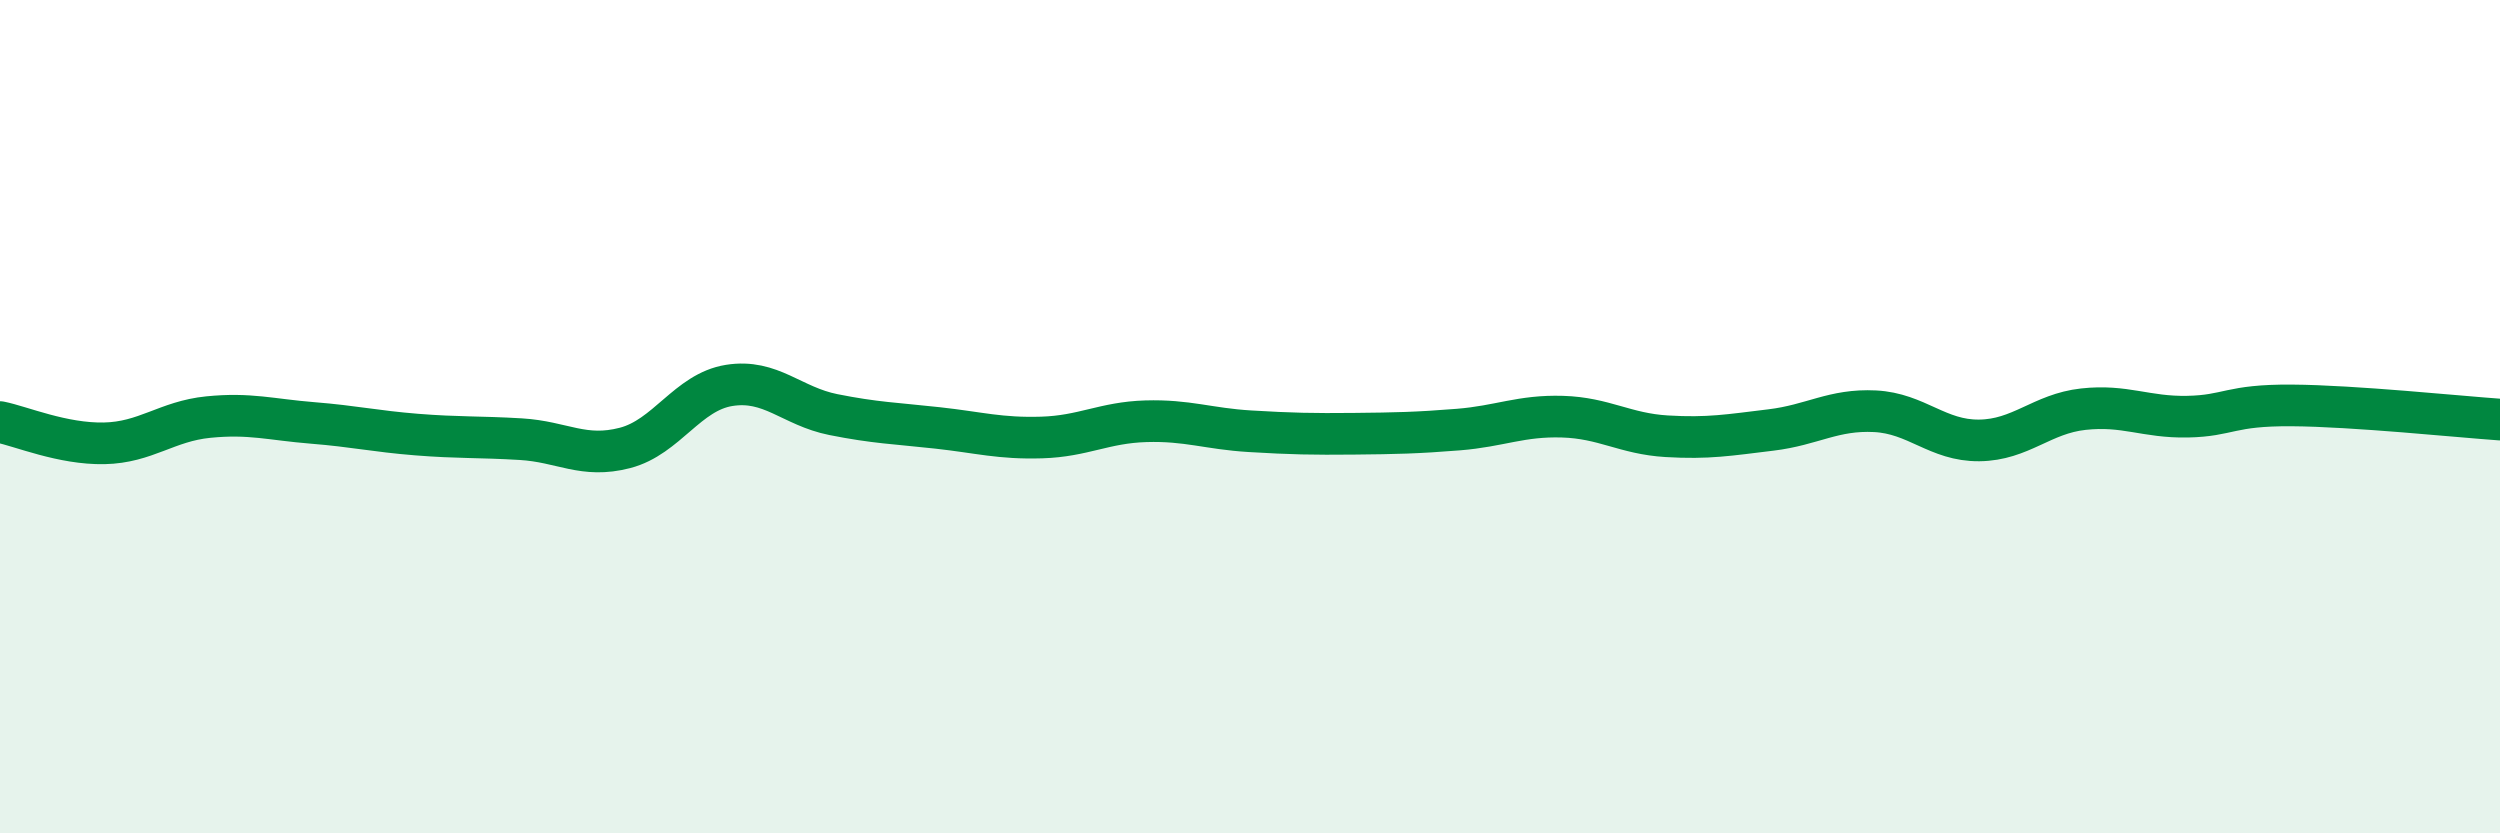
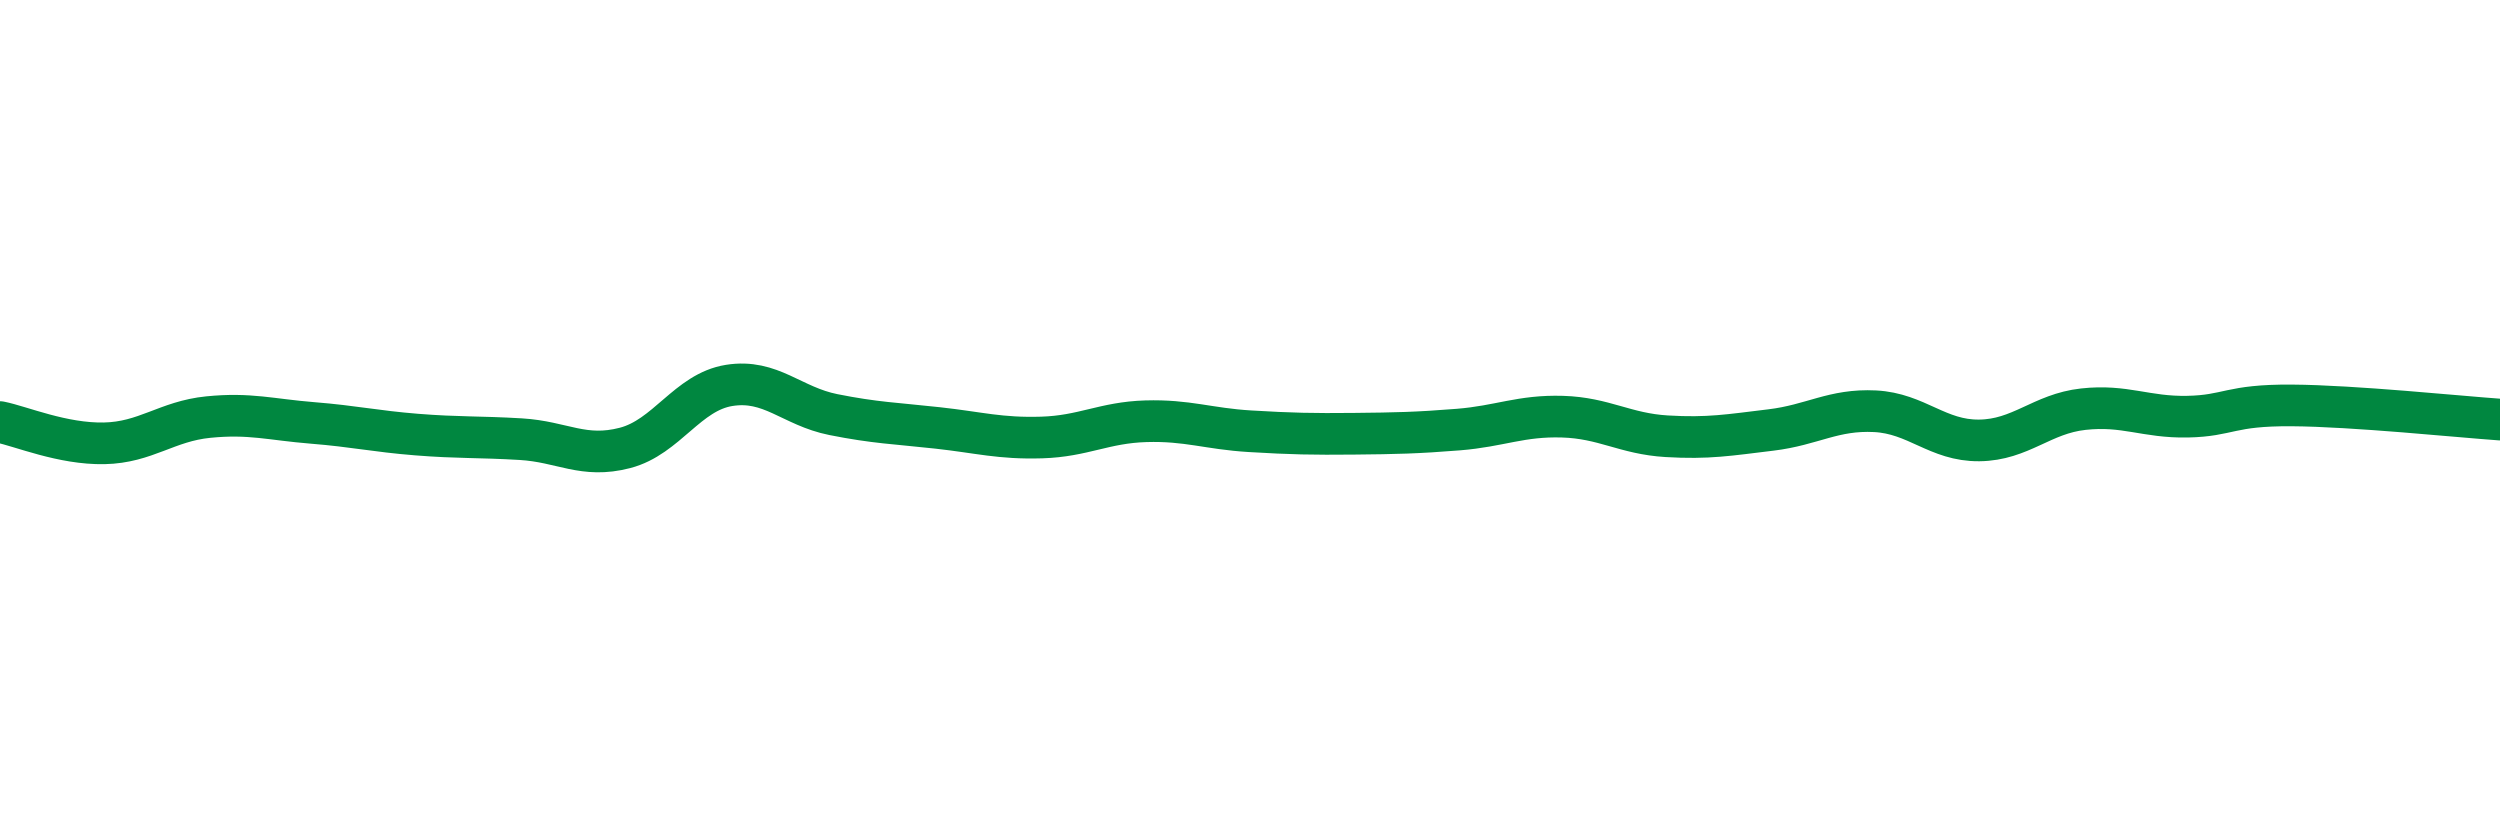
<svg xmlns="http://www.w3.org/2000/svg" width="60" height="20" viewBox="0 0 60 20">
-   <path d="M 0,10.13 C 0.5,10.23 1.5,10.66 2.5,10.64 C 3.5,10.62 4,10.11 5,10.01 C 6,9.91 6.5,10.07 7.5,10.15 C 8.5,10.23 9,10.35 10,10.43 C 11,10.51 11.5,10.48 12.5,10.54 C 13.5,10.6 14,11.01 15,10.75 C 16,10.49 16.5,9.41 17.5,9.25 C 18.5,9.09 19,9.75 20,9.95 C 21,10.15 21.5,10.16 22.5,10.27 C 23.5,10.38 24,10.53 25,10.5 C 26,10.47 26.5,10.14 27.5,10.11 C 28.5,10.08 29,10.29 30,10.35 C 31,10.41 31.5,10.42 32.5,10.41 C 33.5,10.4 34,10.39 35,10.31 C 36,10.23 36.5,9.97 37.5,10 C 38.5,10.03 39,10.41 40,10.47 C 41,10.53 41.5,10.44 42.5,10.32 C 43.5,10.2 44,9.82 45,9.87 C 46,9.92 46.5,10.58 47.5,10.57 C 48.5,10.56 49,9.93 50,9.82 C 51,9.71 51.5,10.02 52.5,10 C 53.5,9.98 53.5,9.72 55,9.73 C 56.5,9.74 59,10 60,10.07L60 20L0 20Z" fill="#008740" opacity="0.1" stroke-linecap="round" stroke-linejoin="round" />
  <path d="M 0,10.13 C 0.5,10.23 1.5,10.66 2.5,10.64 C 3.5,10.62 4,10.11 5,10.01 C 6,9.91 6.5,10.07 7.5,10.15 C 8.5,10.23 9,10.35 10,10.43 C 11,10.51 11.5,10.48 12.5,10.54 C 13.5,10.6 14,11.01 15,10.75 C 16,10.49 16.5,9.41 17.5,9.25 C 18.5,9.09 19,9.75 20,9.95 C 21,10.15 21.5,10.16 22.5,10.27 C 23.5,10.38 24,10.53 25,10.5 C 26,10.47 26.5,10.14 27.5,10.11 C 28.5,10.08 29,10.29 30,10.35 C 31,10.41 31.5,10.42 32.5,10.41 C 33.5,10.4 34,10.39 35,10.31 C 36,10.23 36.5,9.97 37.5,10 C 38.5,10.03 39,10.41 40,10.47 C 41,10.53 41.5,10.44 42.5,10.32 C 43.5,10.2 44,9.82 45,9.87 C 46,9.92 46.5,10.58 47.5,10.57 C 48.5,10.56 49,9.93 50,9.82 C 51,9.71 51.5,10.02 52.5,10 C 53.5,9.98 53.5,9.72 55,9.73 C 56.5,9.74 59,10 60,10.07" stroke="#008740" stroke-width="1" fill="none" stroke-linecap="round" stroke-linejoin="round" />
</svg>